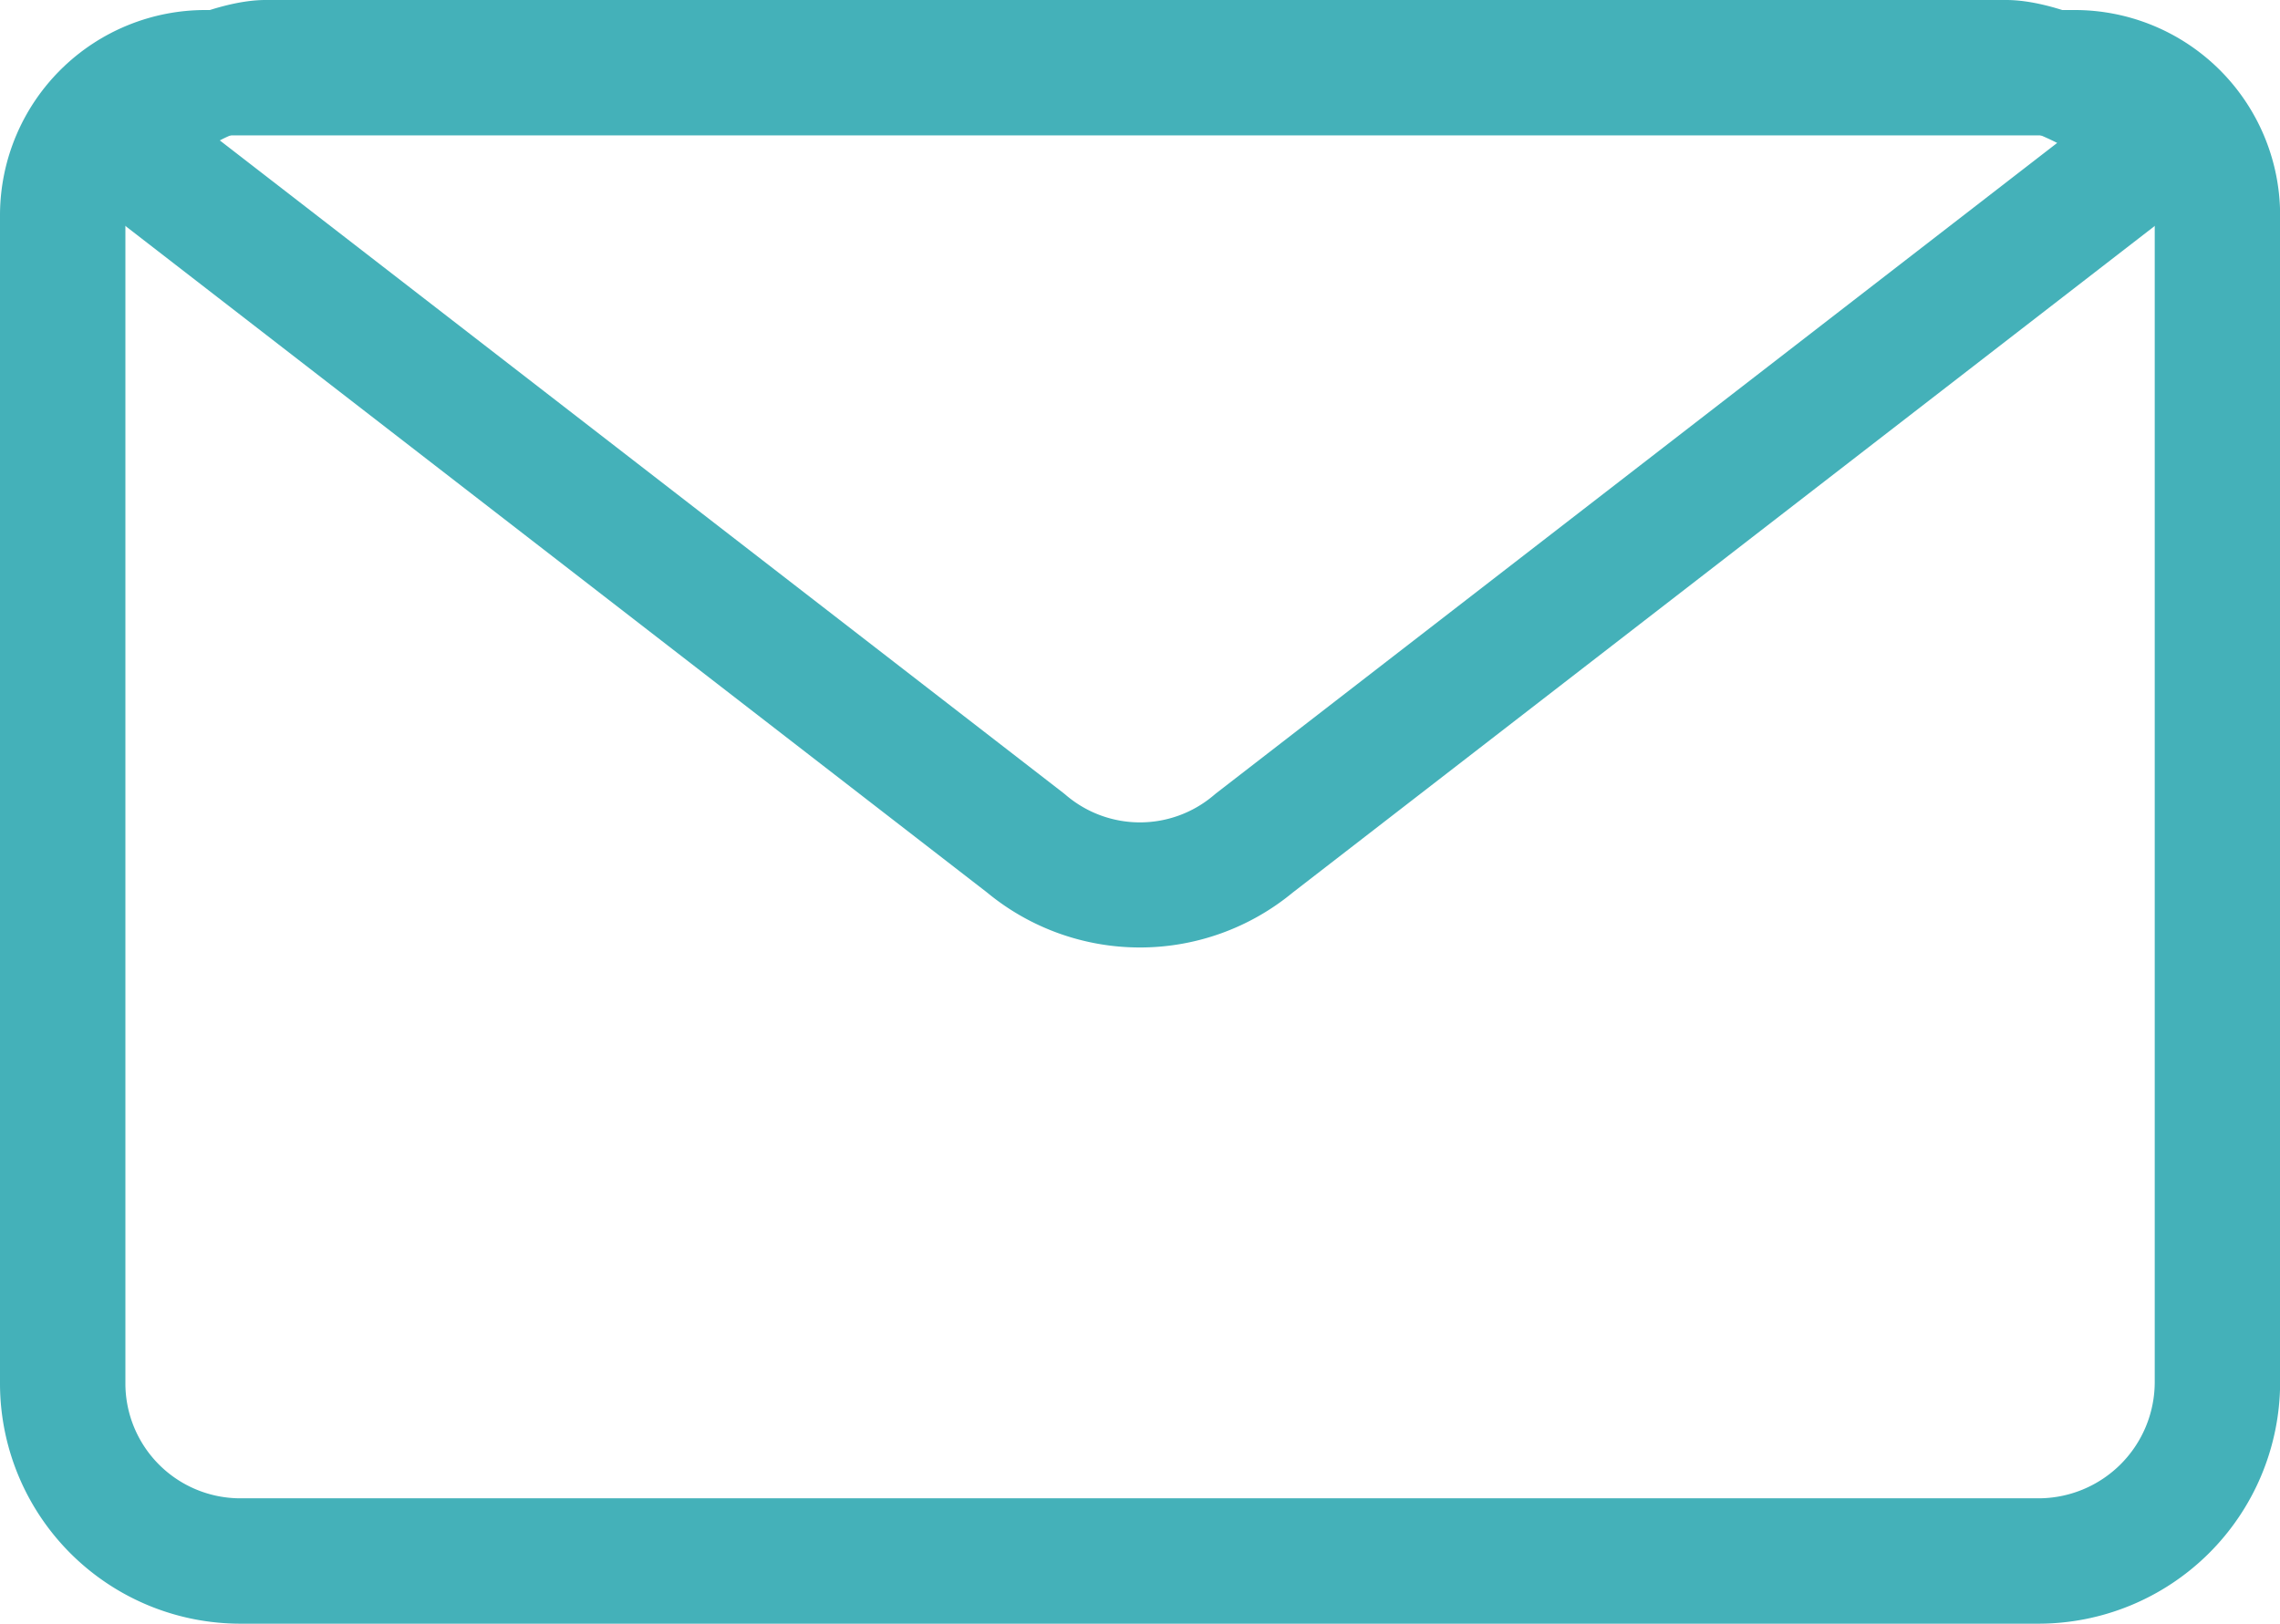
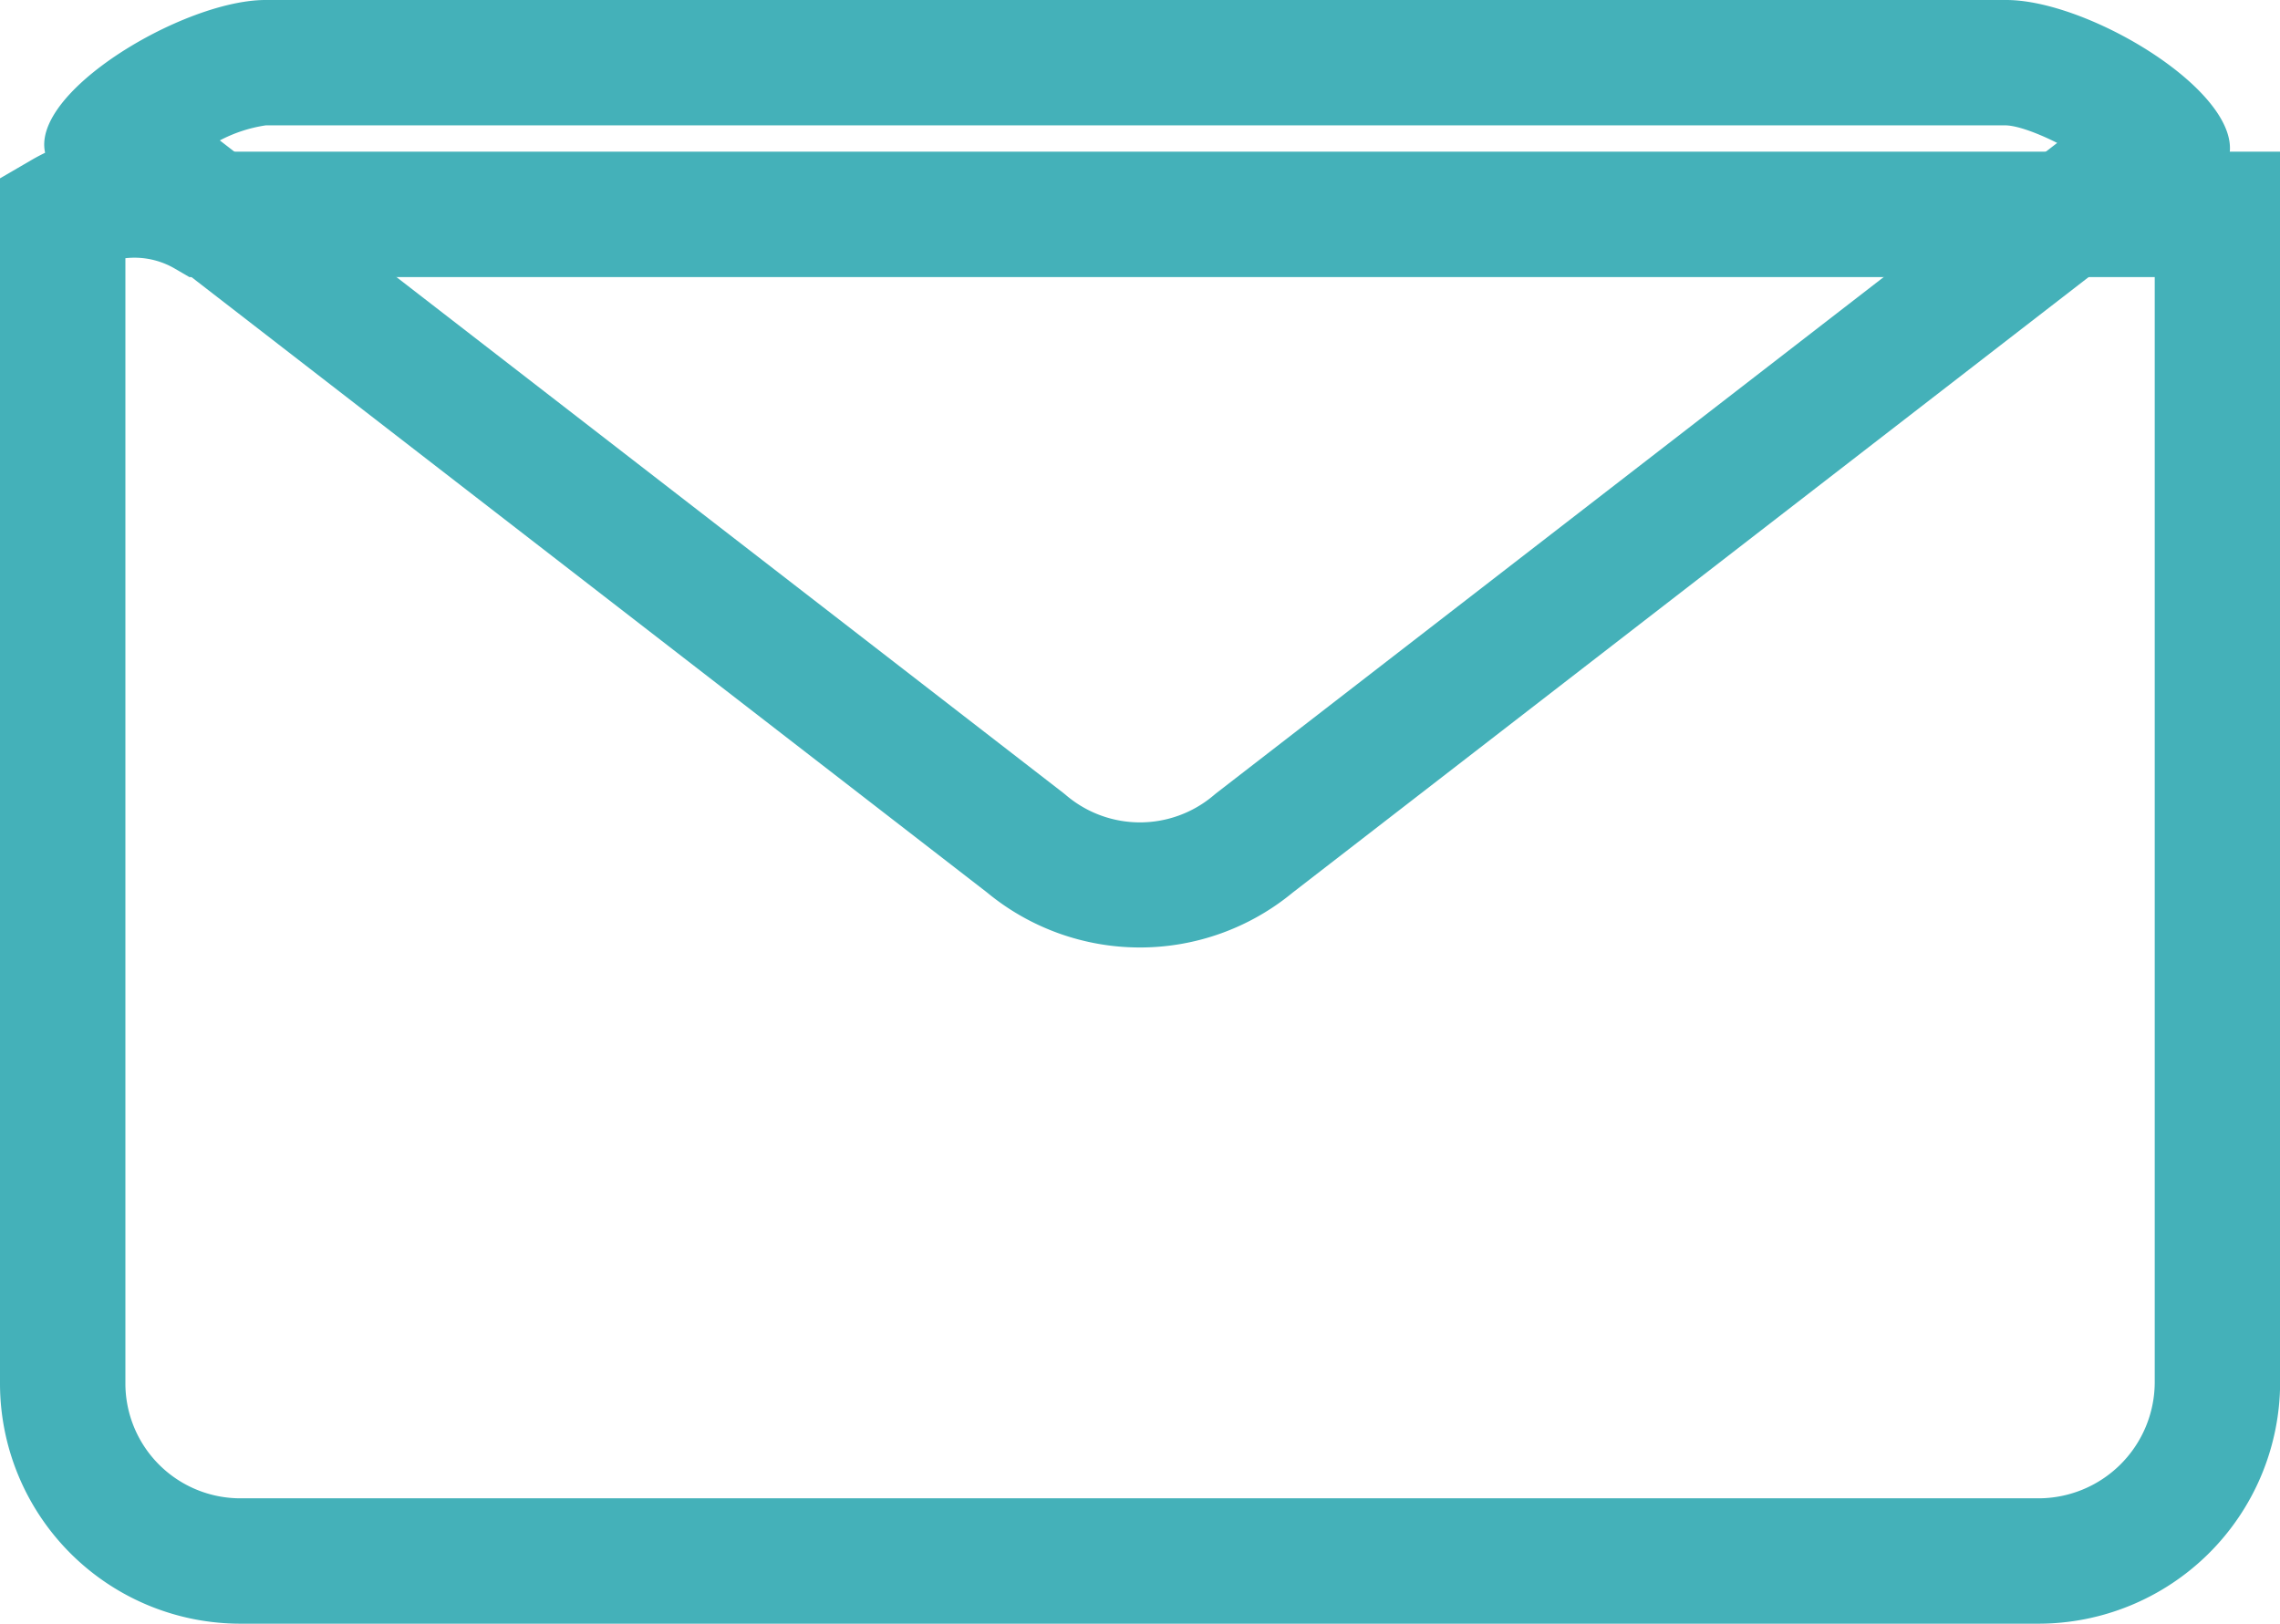
<svg xmlns="http://www.w3.org/2000/svg" width="18.183" height="12.951">
  <g data-name="Group 2149" fill="none" stroke-miterlimit="10">
    <g data-name="Path 32">
-       <path d="M17.651 1.442L10.31 7.119a1.913 1.913 0 01-2.437 0L.481 1.4C-.088.932 1.381 0 2.118 0h13.883c.754 0 2.235.96 1.65 1.442z" />
      <path d="M2.119 1a1.15 1.15 0 00-.366.12l6.731 5.208.012.01.012.01a.909.909 0 001.166 0l.012-.01.012-.01 6.708-5.188c-.155-.078-.312-.136-.406-.14H2.119m-.002-1H16c.755 0 2.236.96 1.65 1.442l-7.34 5.677a1.914 1.914 0 01-2.438 0L.48 1.4C-.088.932 1.385 0 2.117 0z" fill="#44b1b9" />
    </g>
-     <path data-name="Path 33" d="M.5 1.71v9.334a1.417 1.417 0 001.426 1.407h14.321a1.428 1.428 0 001.437-1.418V1.71A1.138 1.138 0 0016.539.58H1.645A1.138 1.138 0 00.5 1.71z" stroke="#44b1b9" />
+     <path data-name="Path 33" d="M.5 1.71v9.334a1.417 1.417 0 001.426 1.407h14.321a1.428 1.428 0 001.437-1.418V1.71H1.645A1.138 1.138 0 00.5 1.71z" stroke="#44b1b9" />
  </g>
</svg>